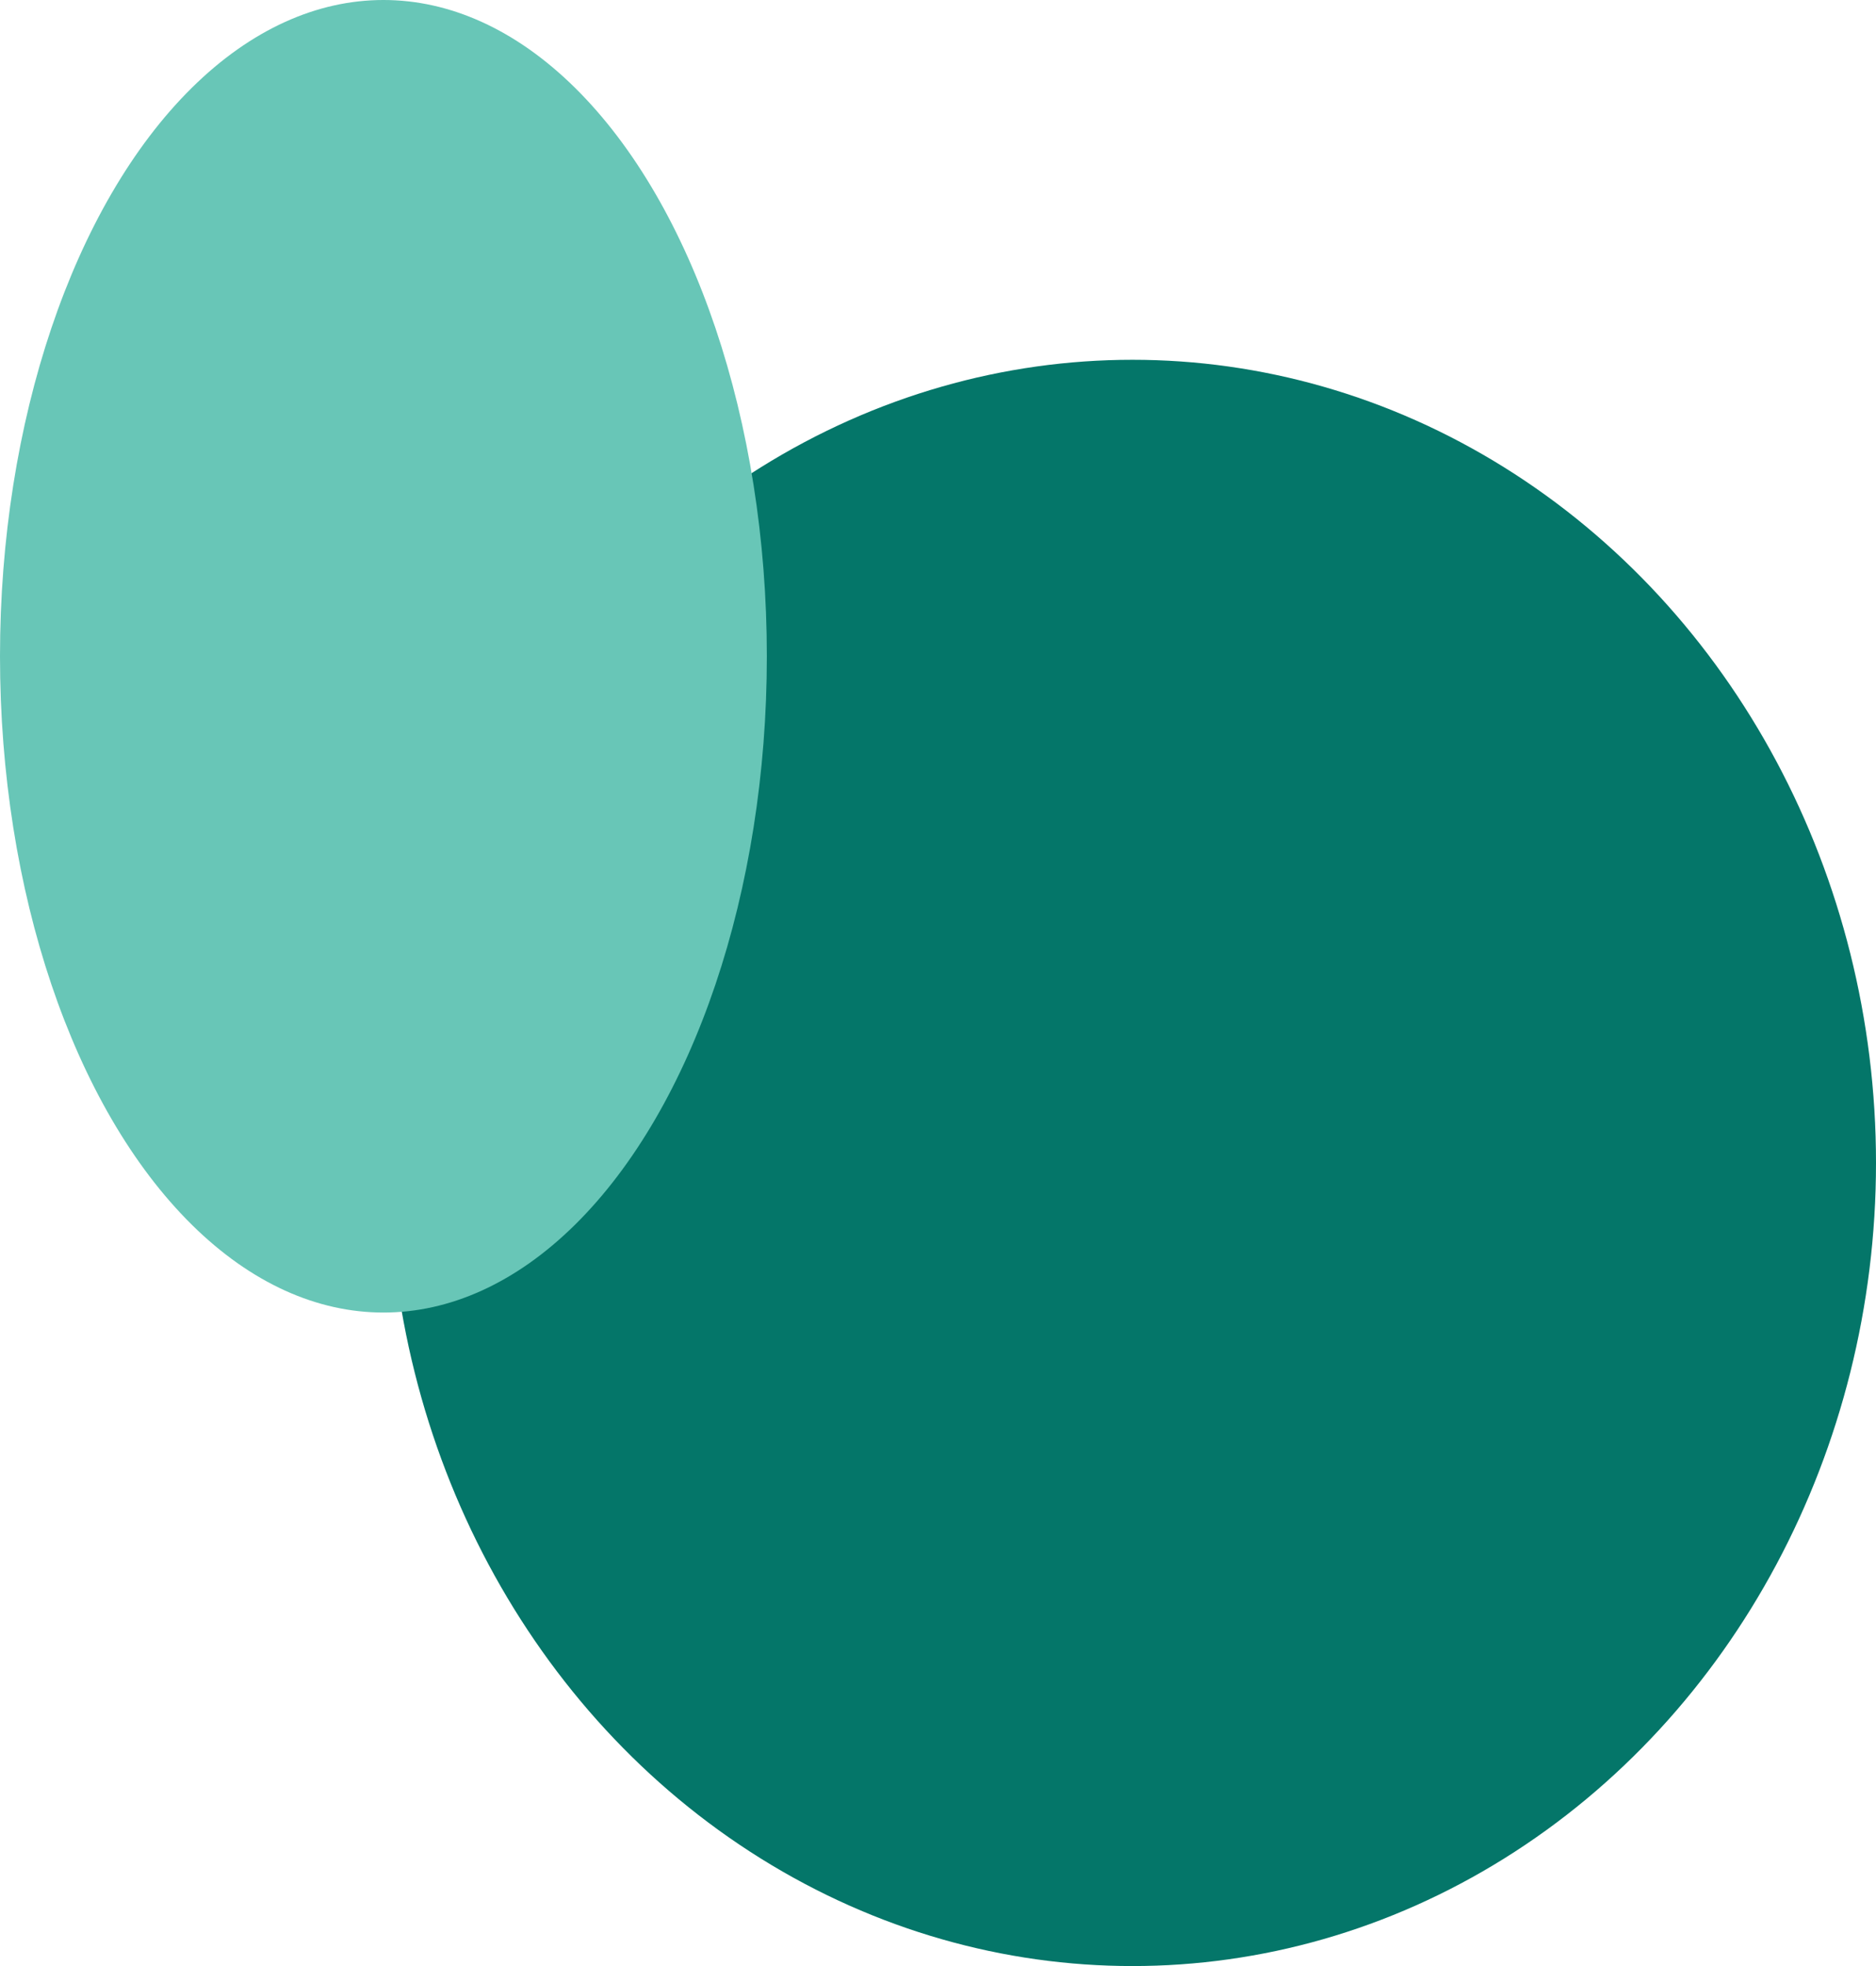
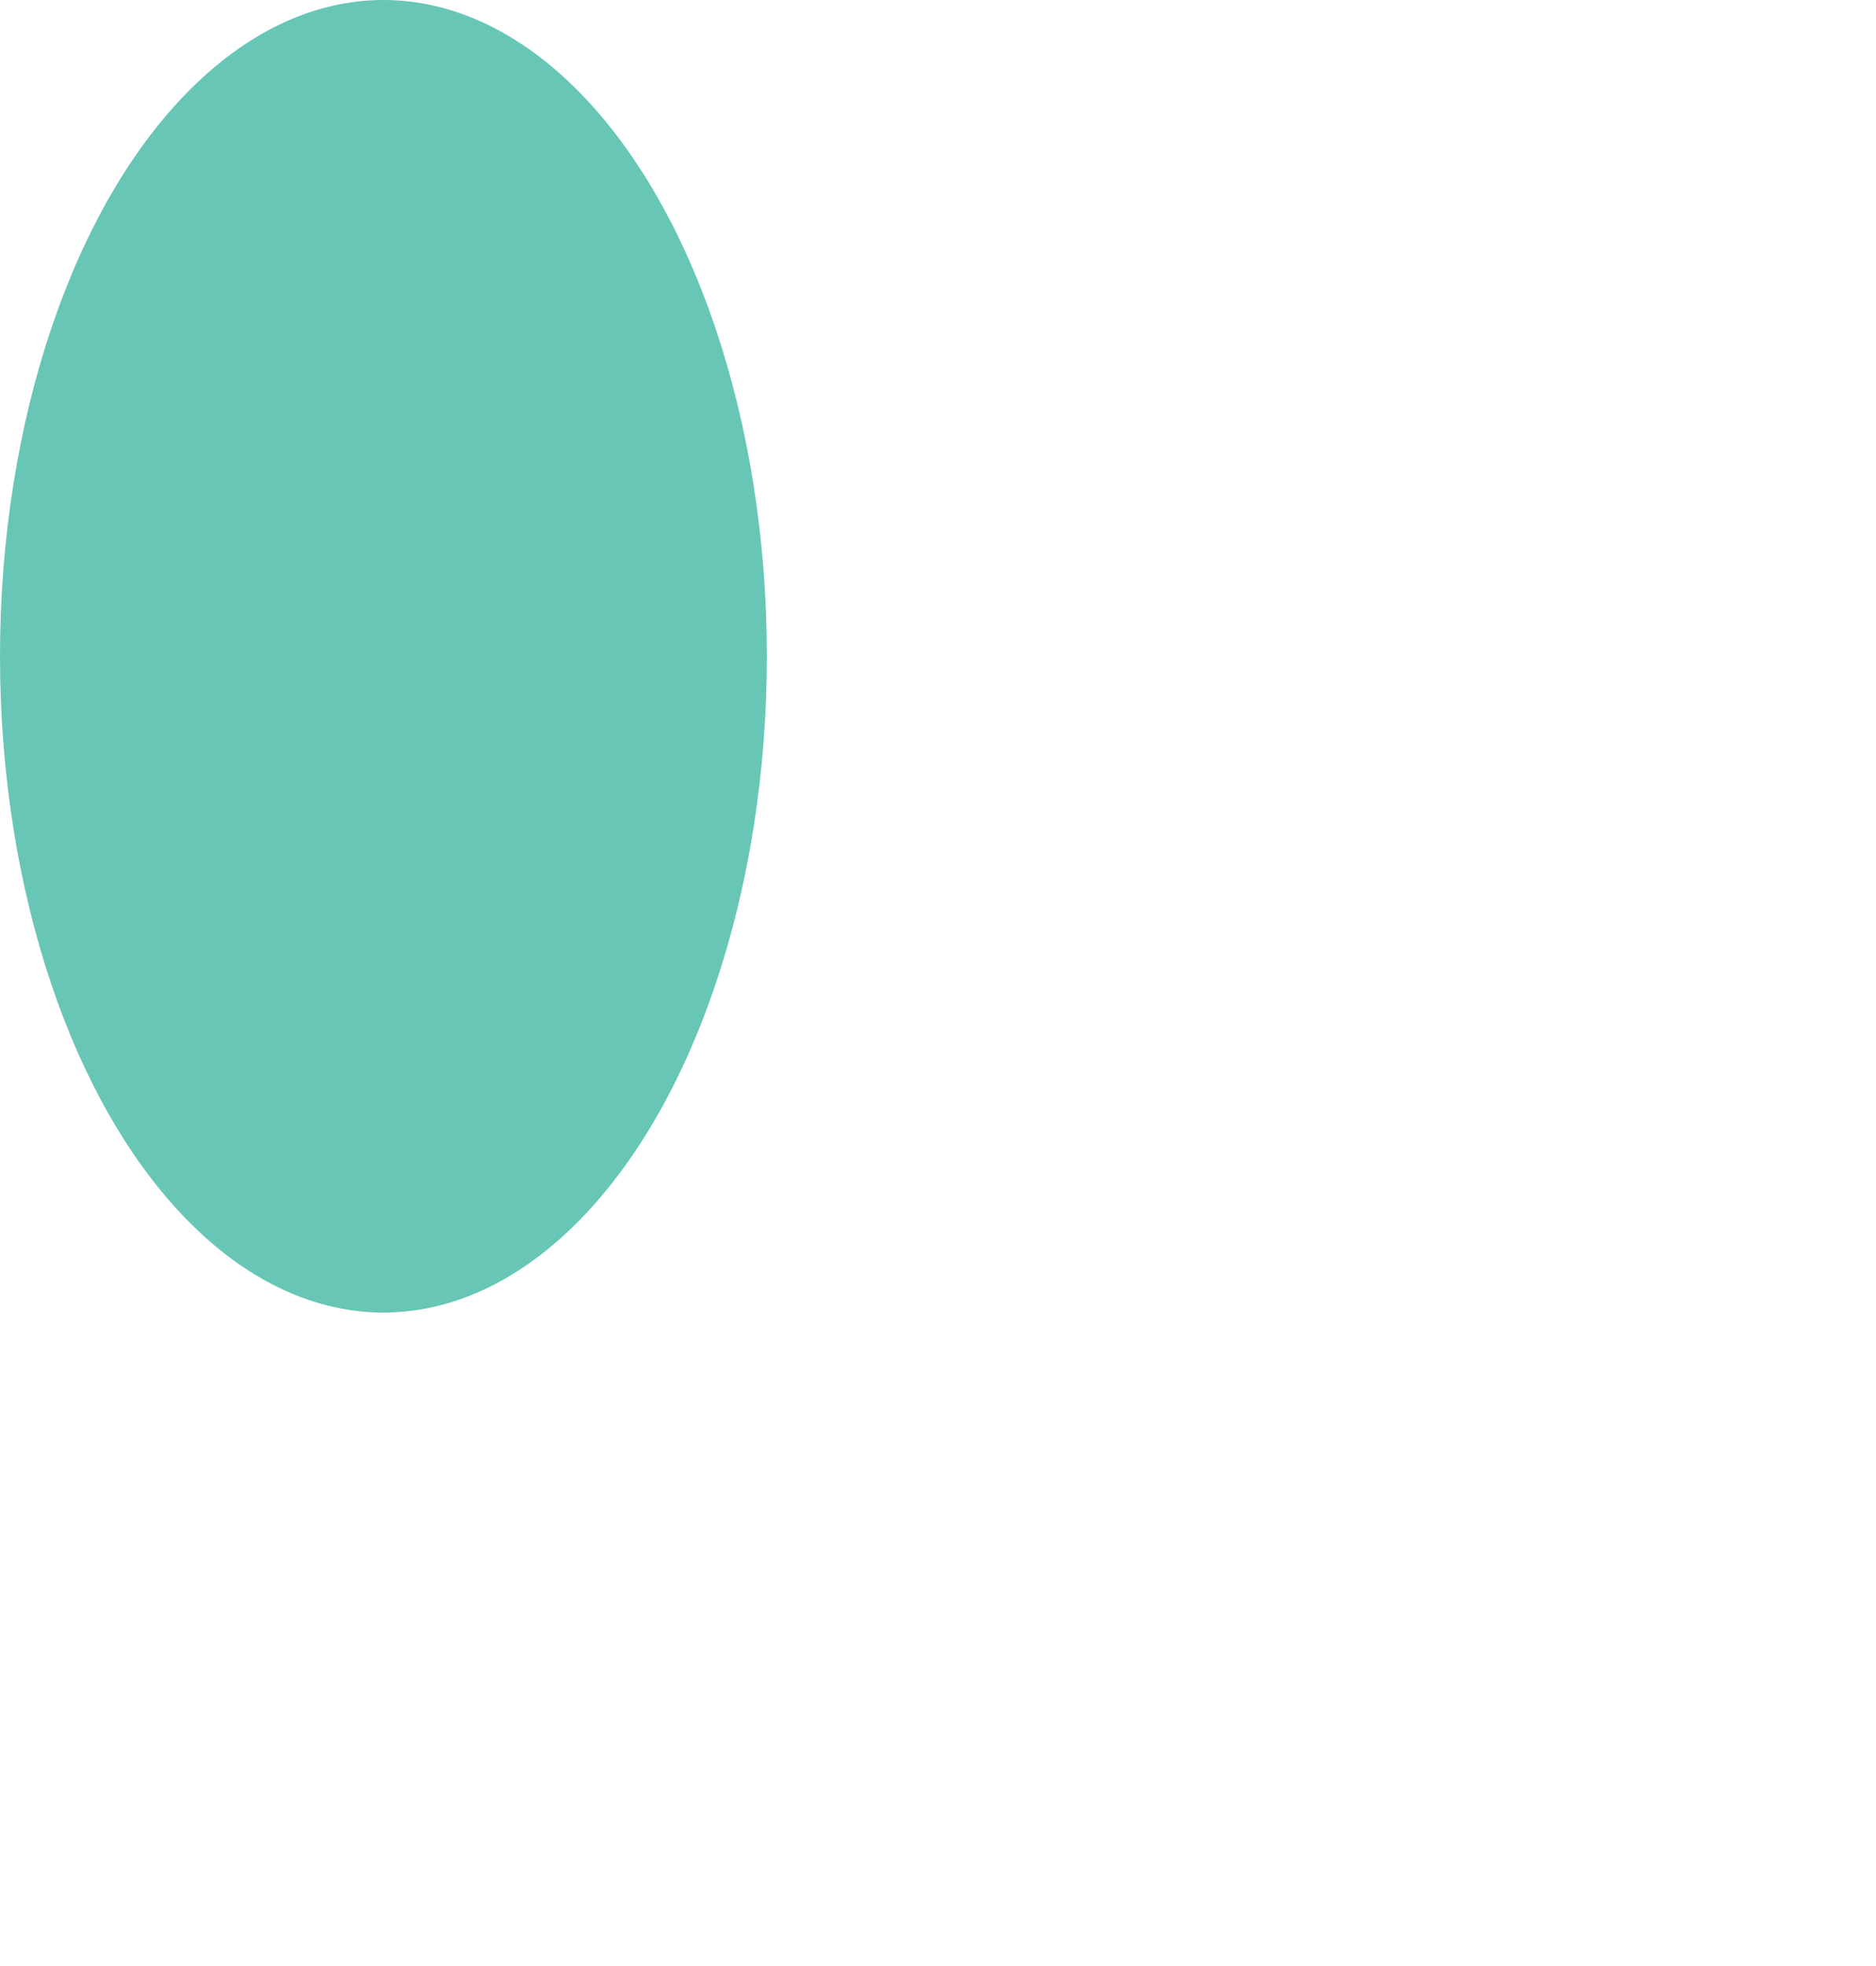
<svg xmlns="http://www.w3.org/2000/svg" id="Layer_2" data-name="Layer 2" viewBox="0 0 183.43 192.24">
  <defs>
    <style>.cls-1 {
        fill: #68c6b7;
      }

      .cls-2 {
        fill: #047669;
      }</style>
  </defs>
  <g id="Layer_3" data-name="Layer 3">
    <g>
-       <ellipse class="cls-2" cx="110.73" cy="113.71" rx="72.7" ry="78.53" />
      <ellipse class="cls-1" cx="37.49" cy="64.17" rx="37.49" ry="64.17" />
    </g>
  </g>
</svg>